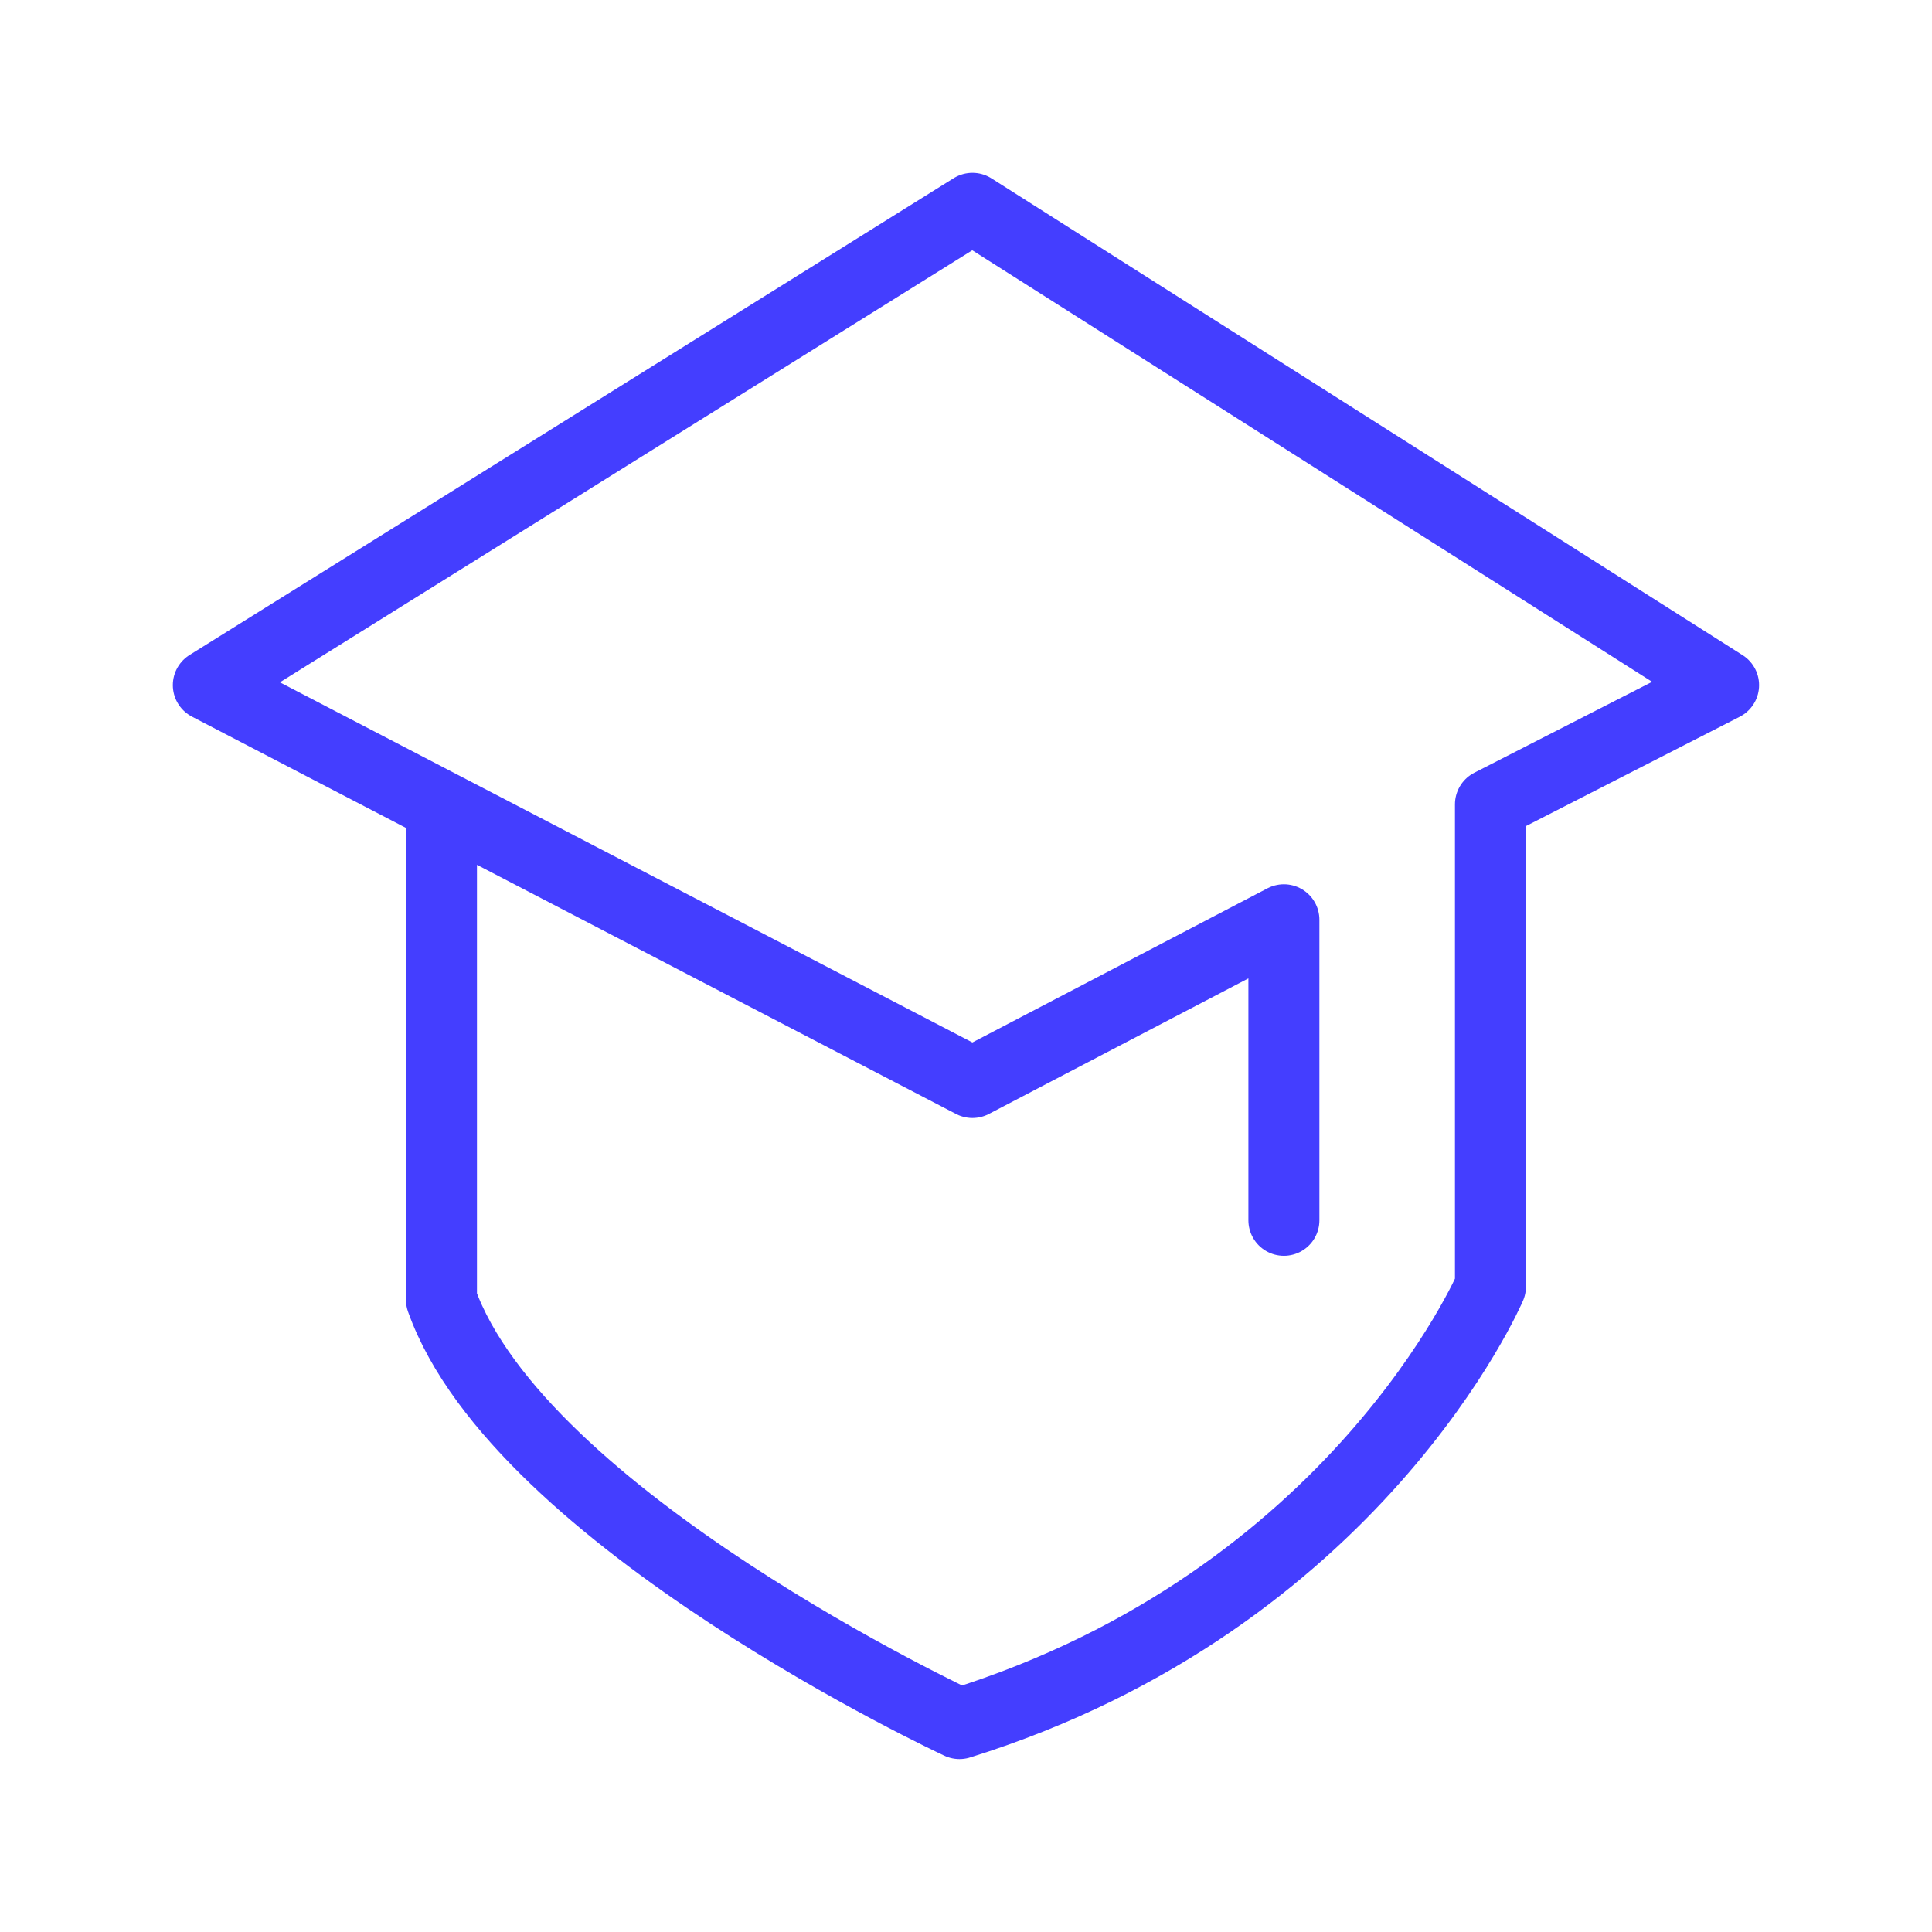
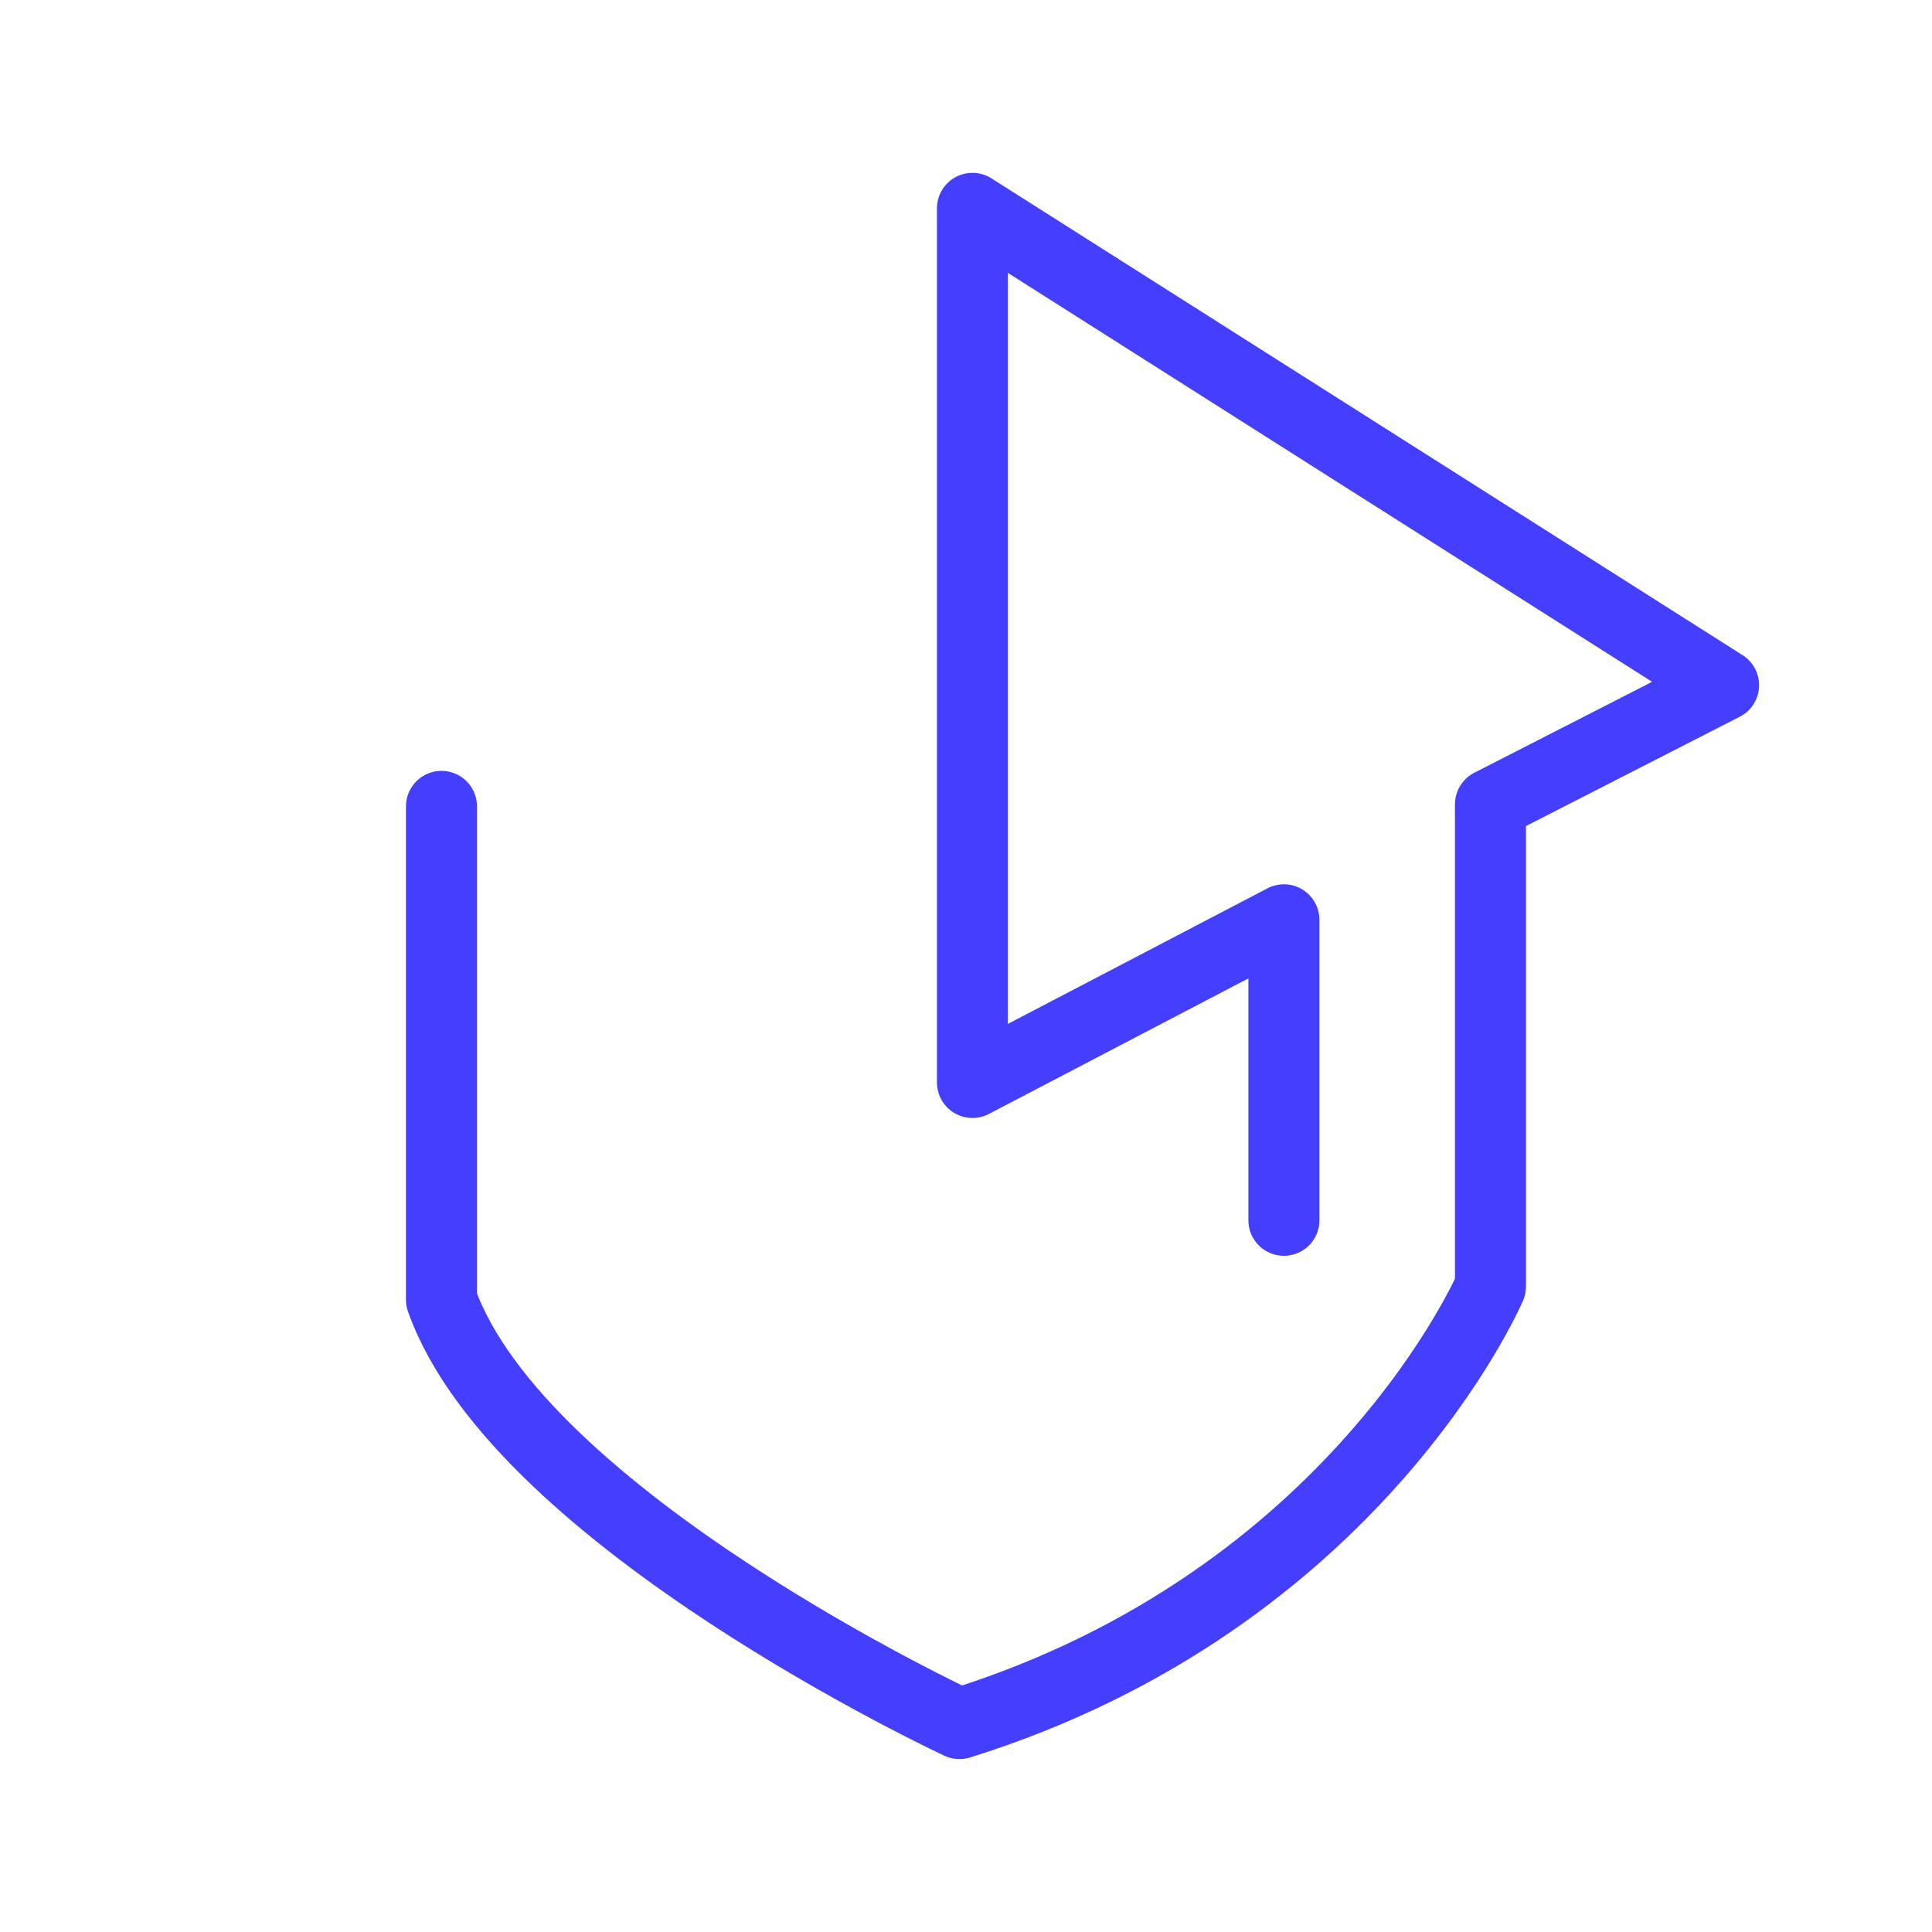
<svg xmlns="http://www.w3.org/2000/svg" width="24" height="24" viewBox="0 0 24 24" fill="none">
-   <path d="M5.484 10.017V16.146C6.451 18.868 11.919 21.411 11.919 21.411C16.851 19.872 18.515 15.982 18.515 15.982V9.992L21.411 8.511L12.08 2.588L2.588 8.511L12.08 13.447L15.949 11.426V15.159" stroke="#443EFF" stroke-width="0.882" stroke-linecap="round" stroke-linejoin="round" />
+   <path d="M5.484 10.017V16.146C6.451 18.868 11.919 21.411 11.919 21.411C16.851 19.872 18.515 15.982 18.515 15.982V9.992L21.411 8.511L12.08 2.588L12.08 13.447L15.949 11.426V15.159" stroke="#443EFF" stroke-width="0.882" stroke-linecap="round" stroke-linejoin="round" />
</svg>